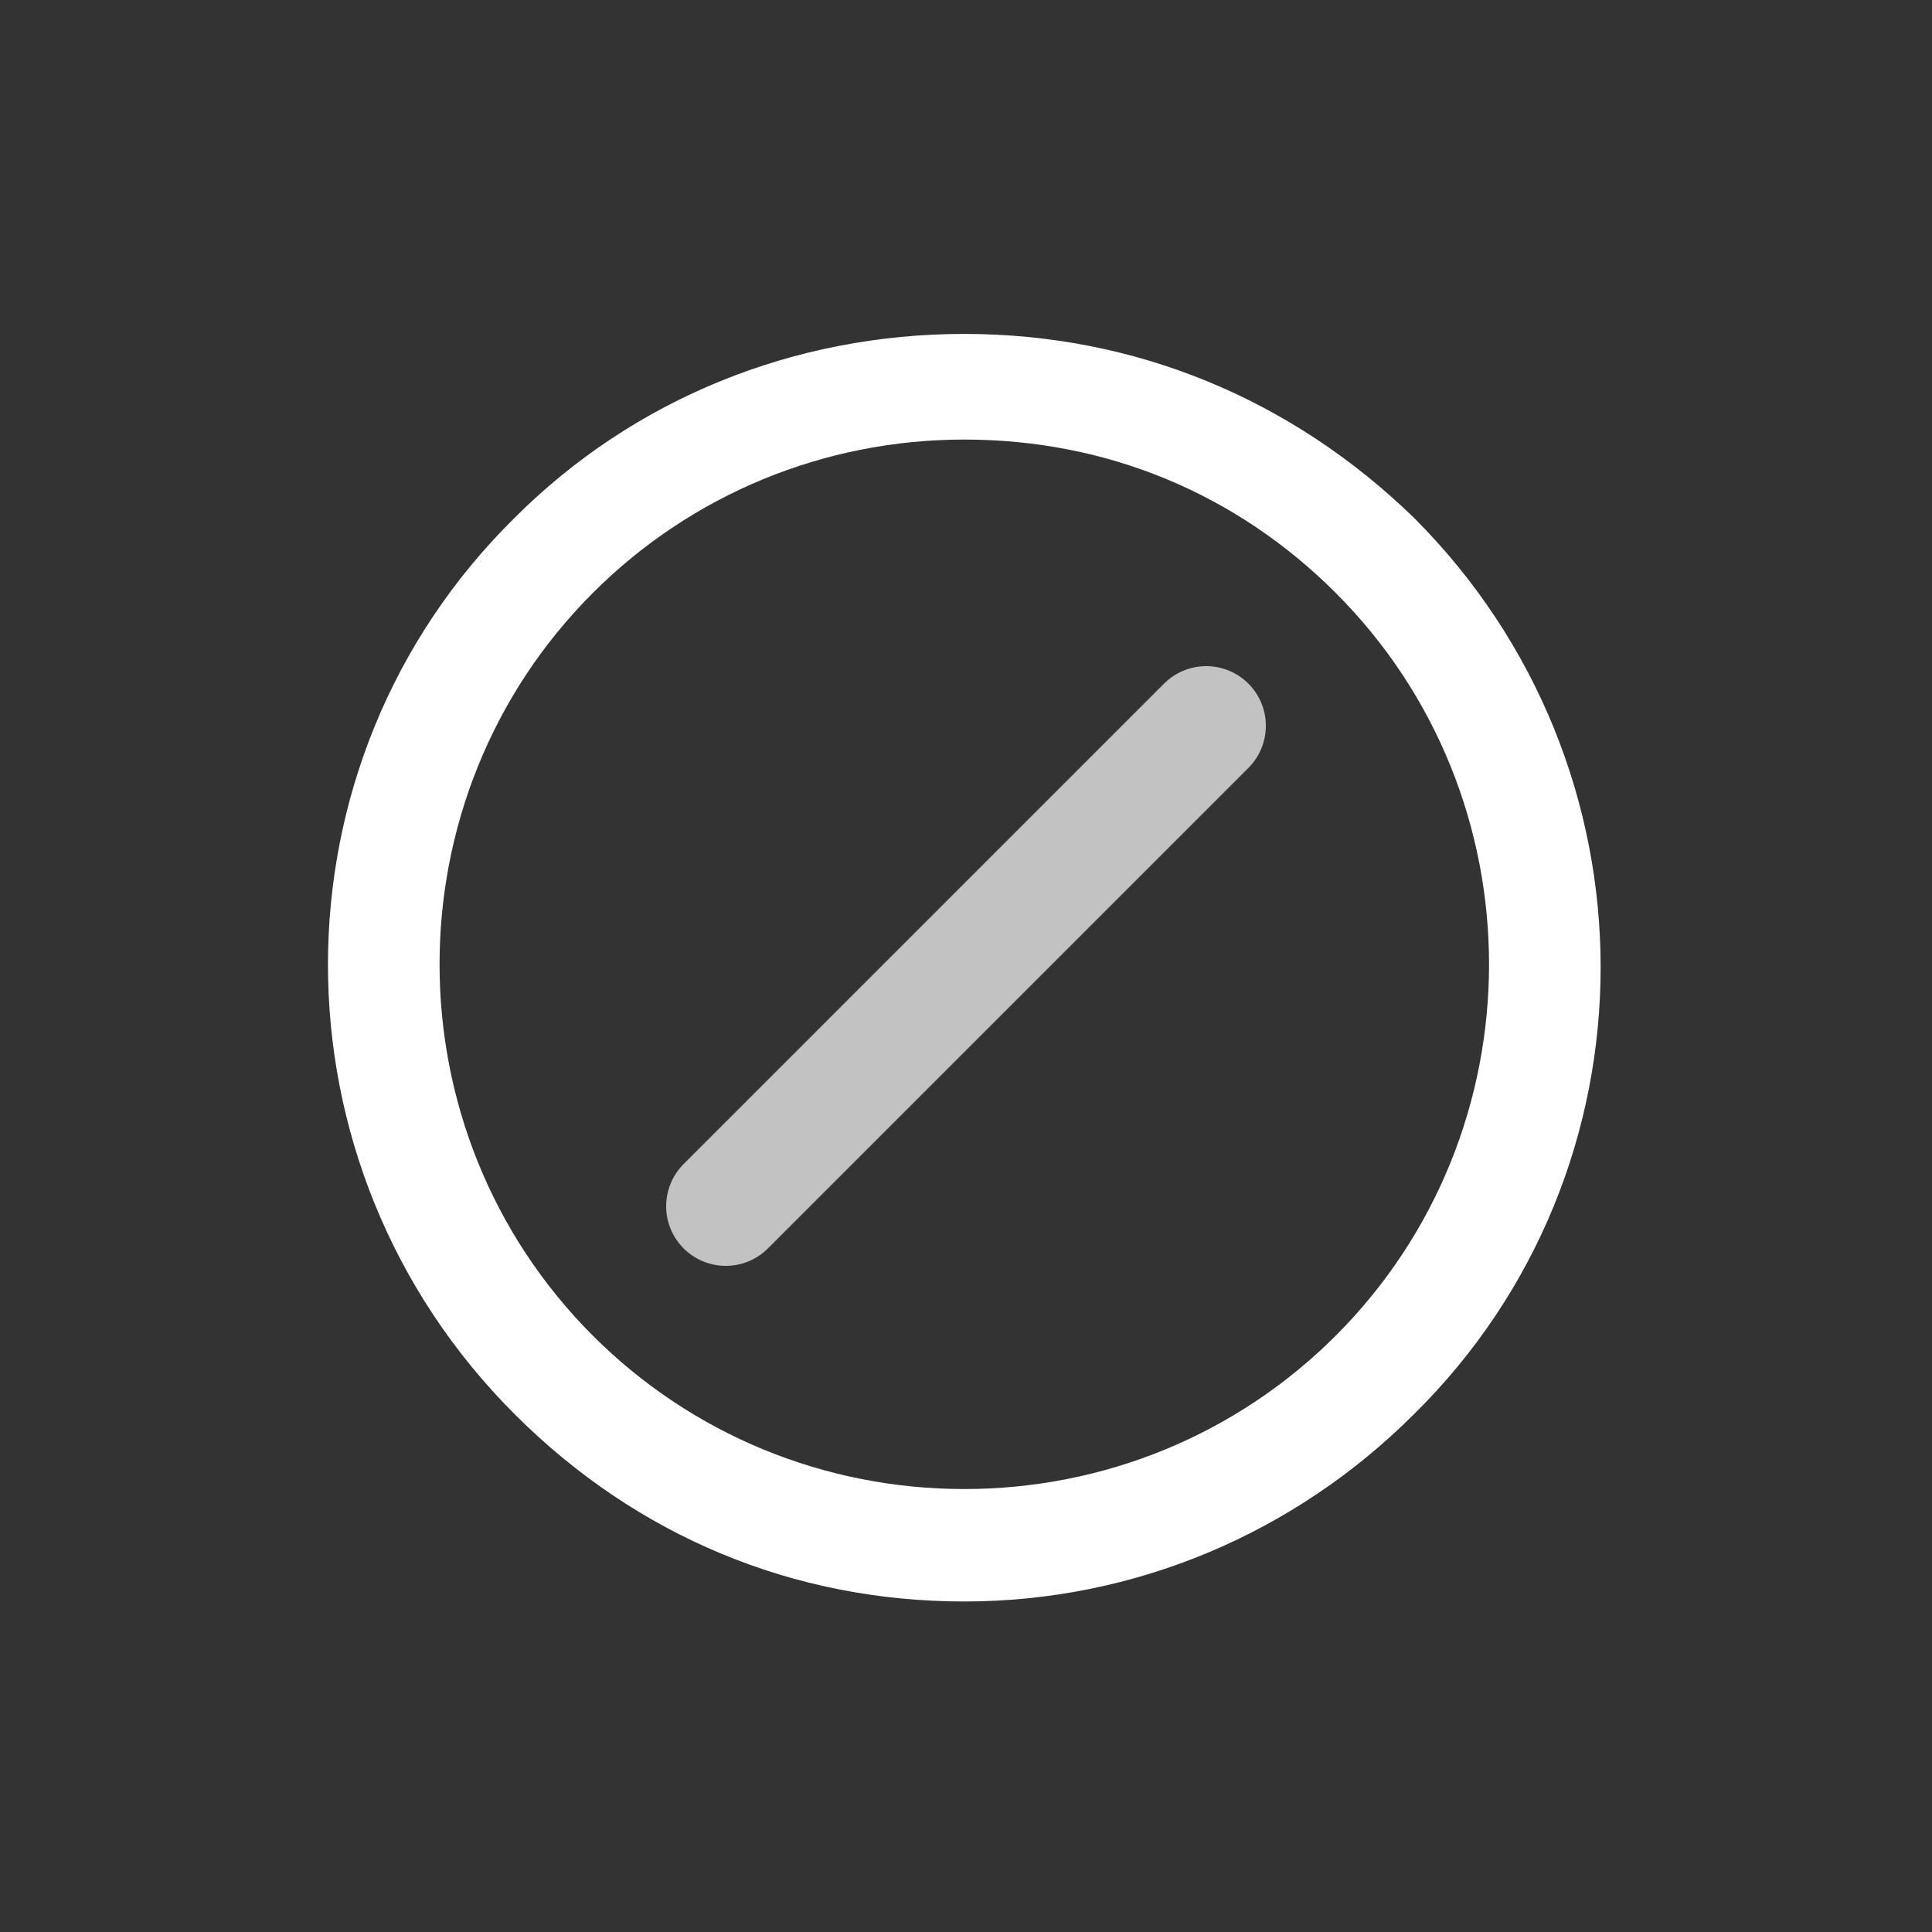
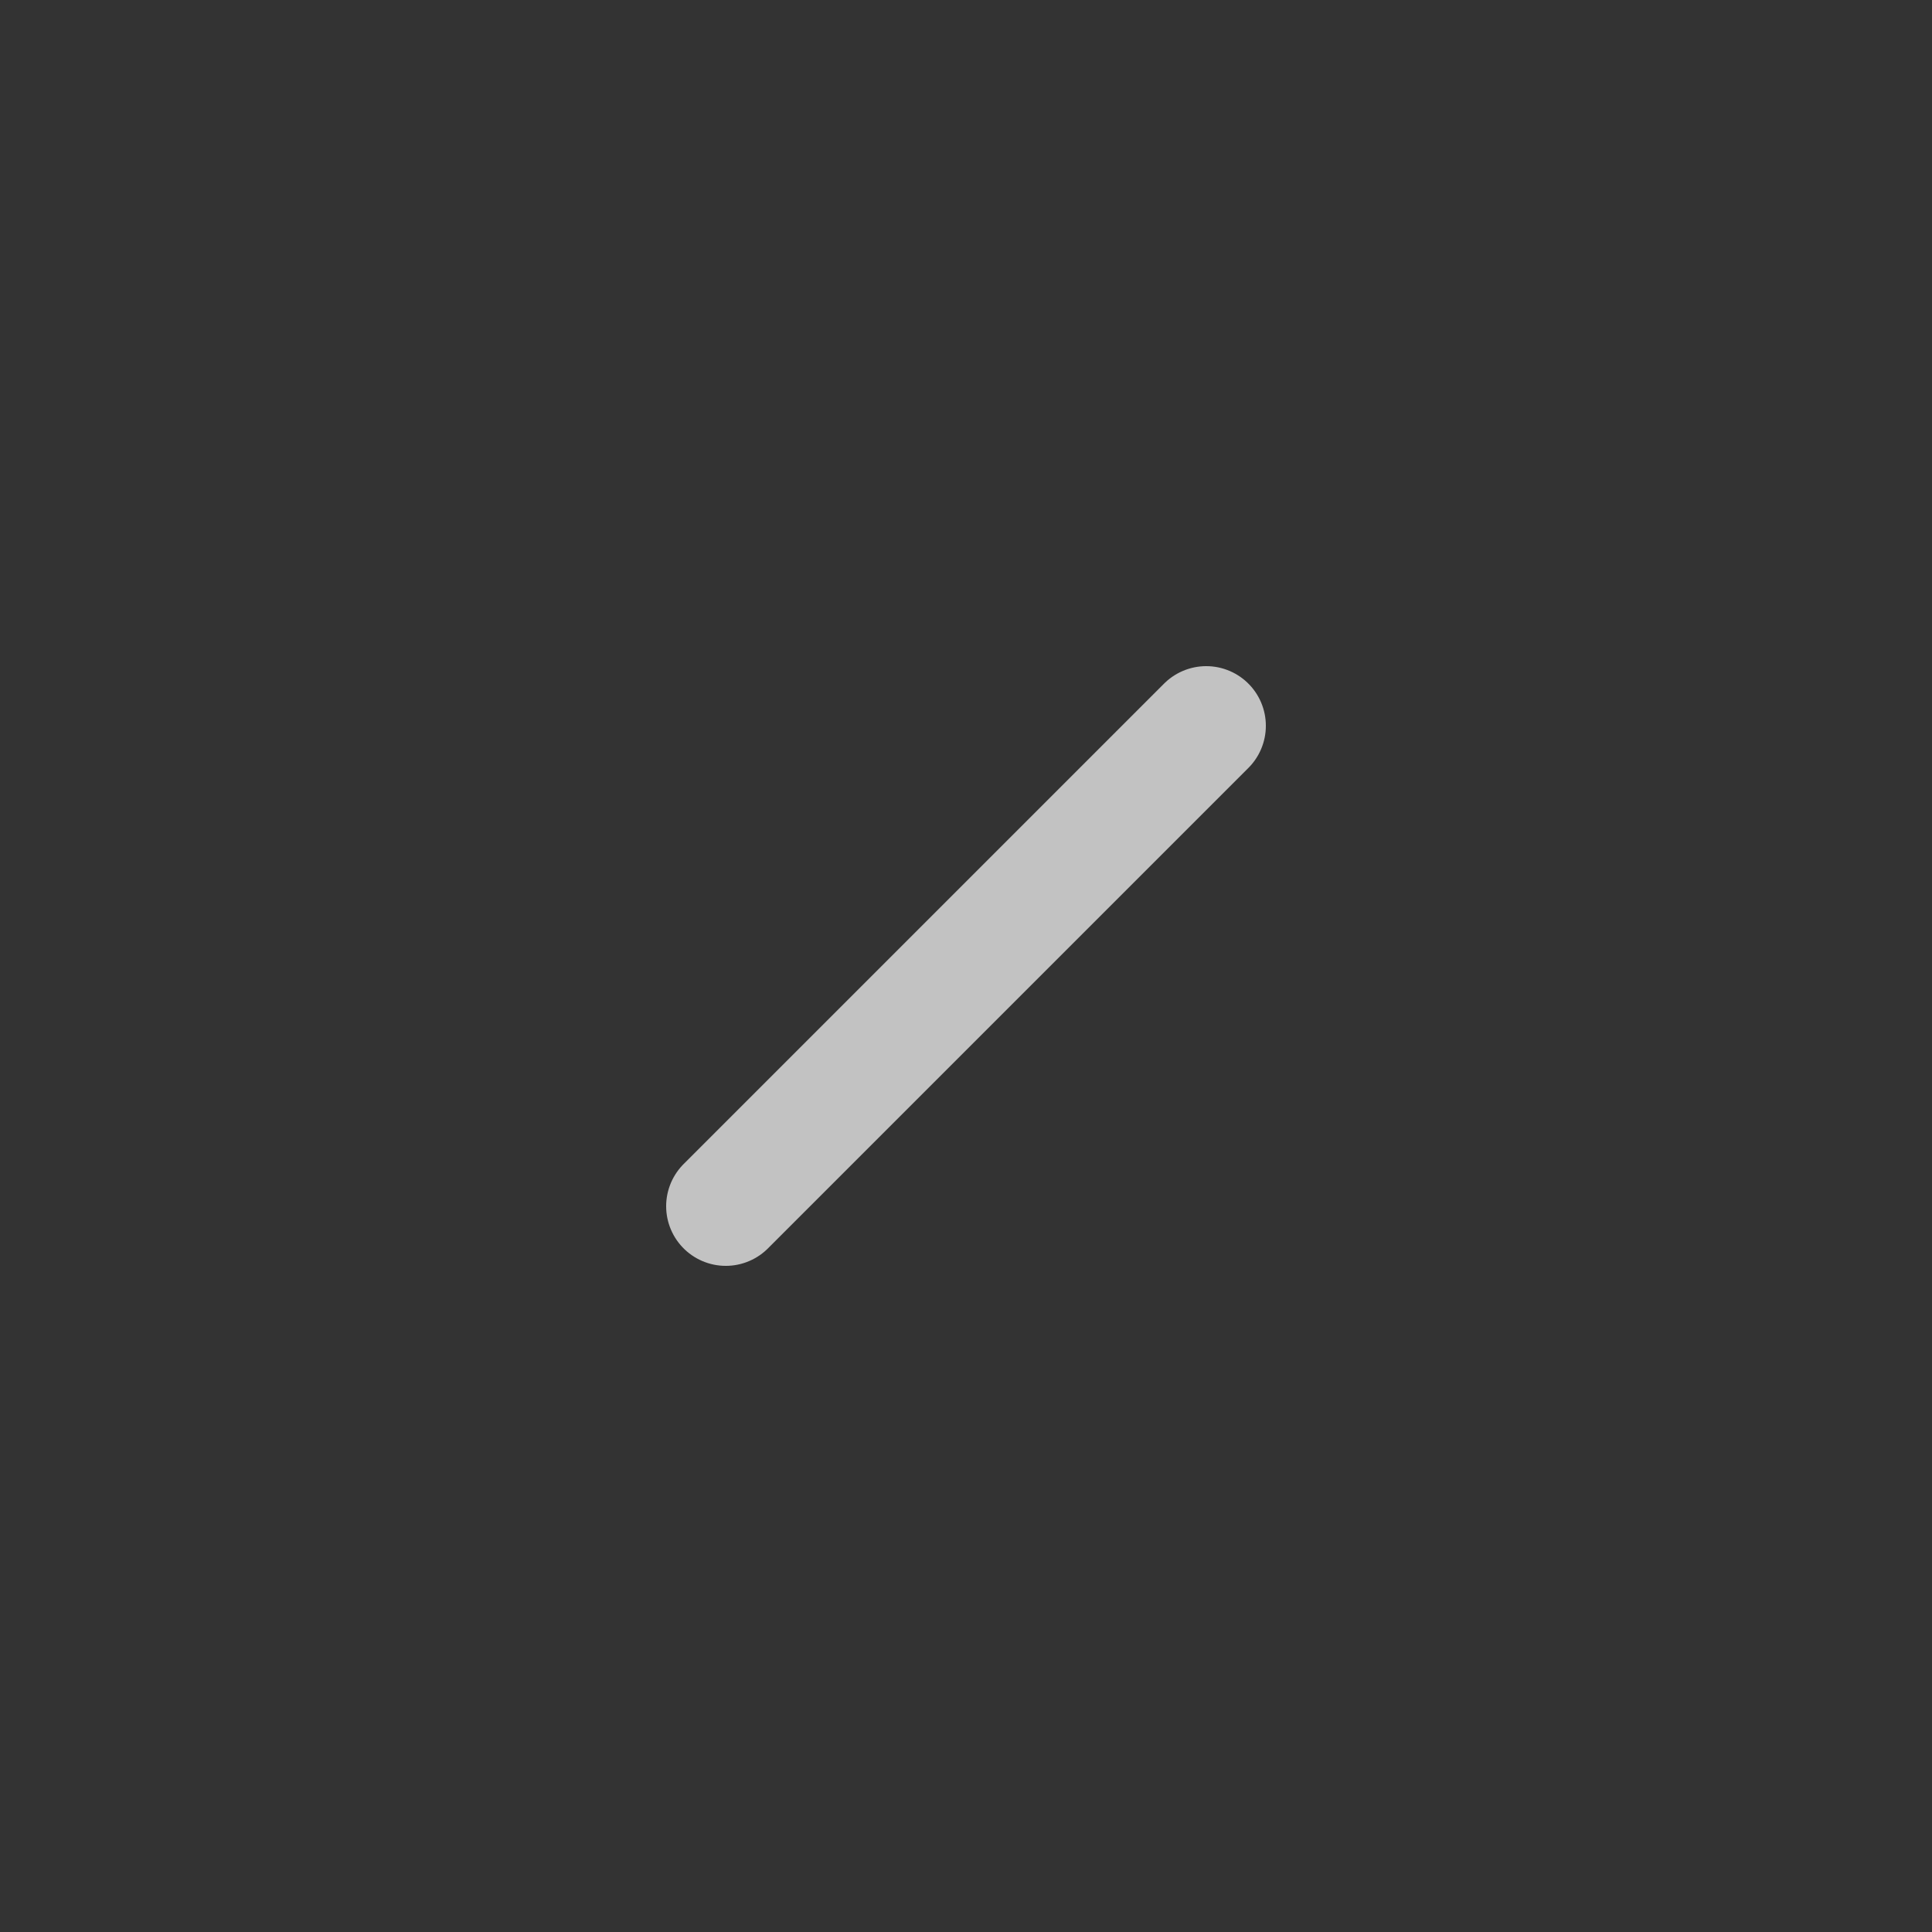
<svg xmlns="http://www.w3.org/2000/svg" id="Calque_1" x="0px" y="0px" viewBox="0 0 56.7 56.7" style="enable-background:new 0 0 56.7 56.7;" xml:space="preserve">
  <rect x="0" y="0" width="56.7" height="56.7" fill="#333333" stroke="none" />
  <style type="text/css">	.st0{fill:#FFFFFF;}			.st1{opacity:0.7;fill:none;stroke:#FFFFFF;stroke-width:3.5;stroke-linecap:round;stroke-miterlimit:10;enable-background:new    ;}</style>
-   <path class="st0" d="M28.3,47L28.3,47c-5,0-9.6-1.9-13.2-5.5c-7.3-7.3-7.3-19.1,0-26.3c3.5-3.5,8.2-5.4,13.2-5.4l0,0 c5,0,9.6,1.9,13.2,5.4l0,0l0,0c7.3,7.3,7.3,19.1,0,26.3C38,45,33.3,47,28.3,47z M28.3,12.9c-4.1,0-8,1.6-10.9,4.5 c-6,6-6,15.8,0,21.8c2.9,2.9,6.8,4.5,10.9,4.5s8-1.6,10.9-4.5c6-6,6-15.8,0-21.8l0,0C36.3,14.5,32.5,12.9,28.3,12.9z" />
  <line class="st1" x1="21.3" y1="35.4" x2="35.4" y2="21.3" />
</svg>